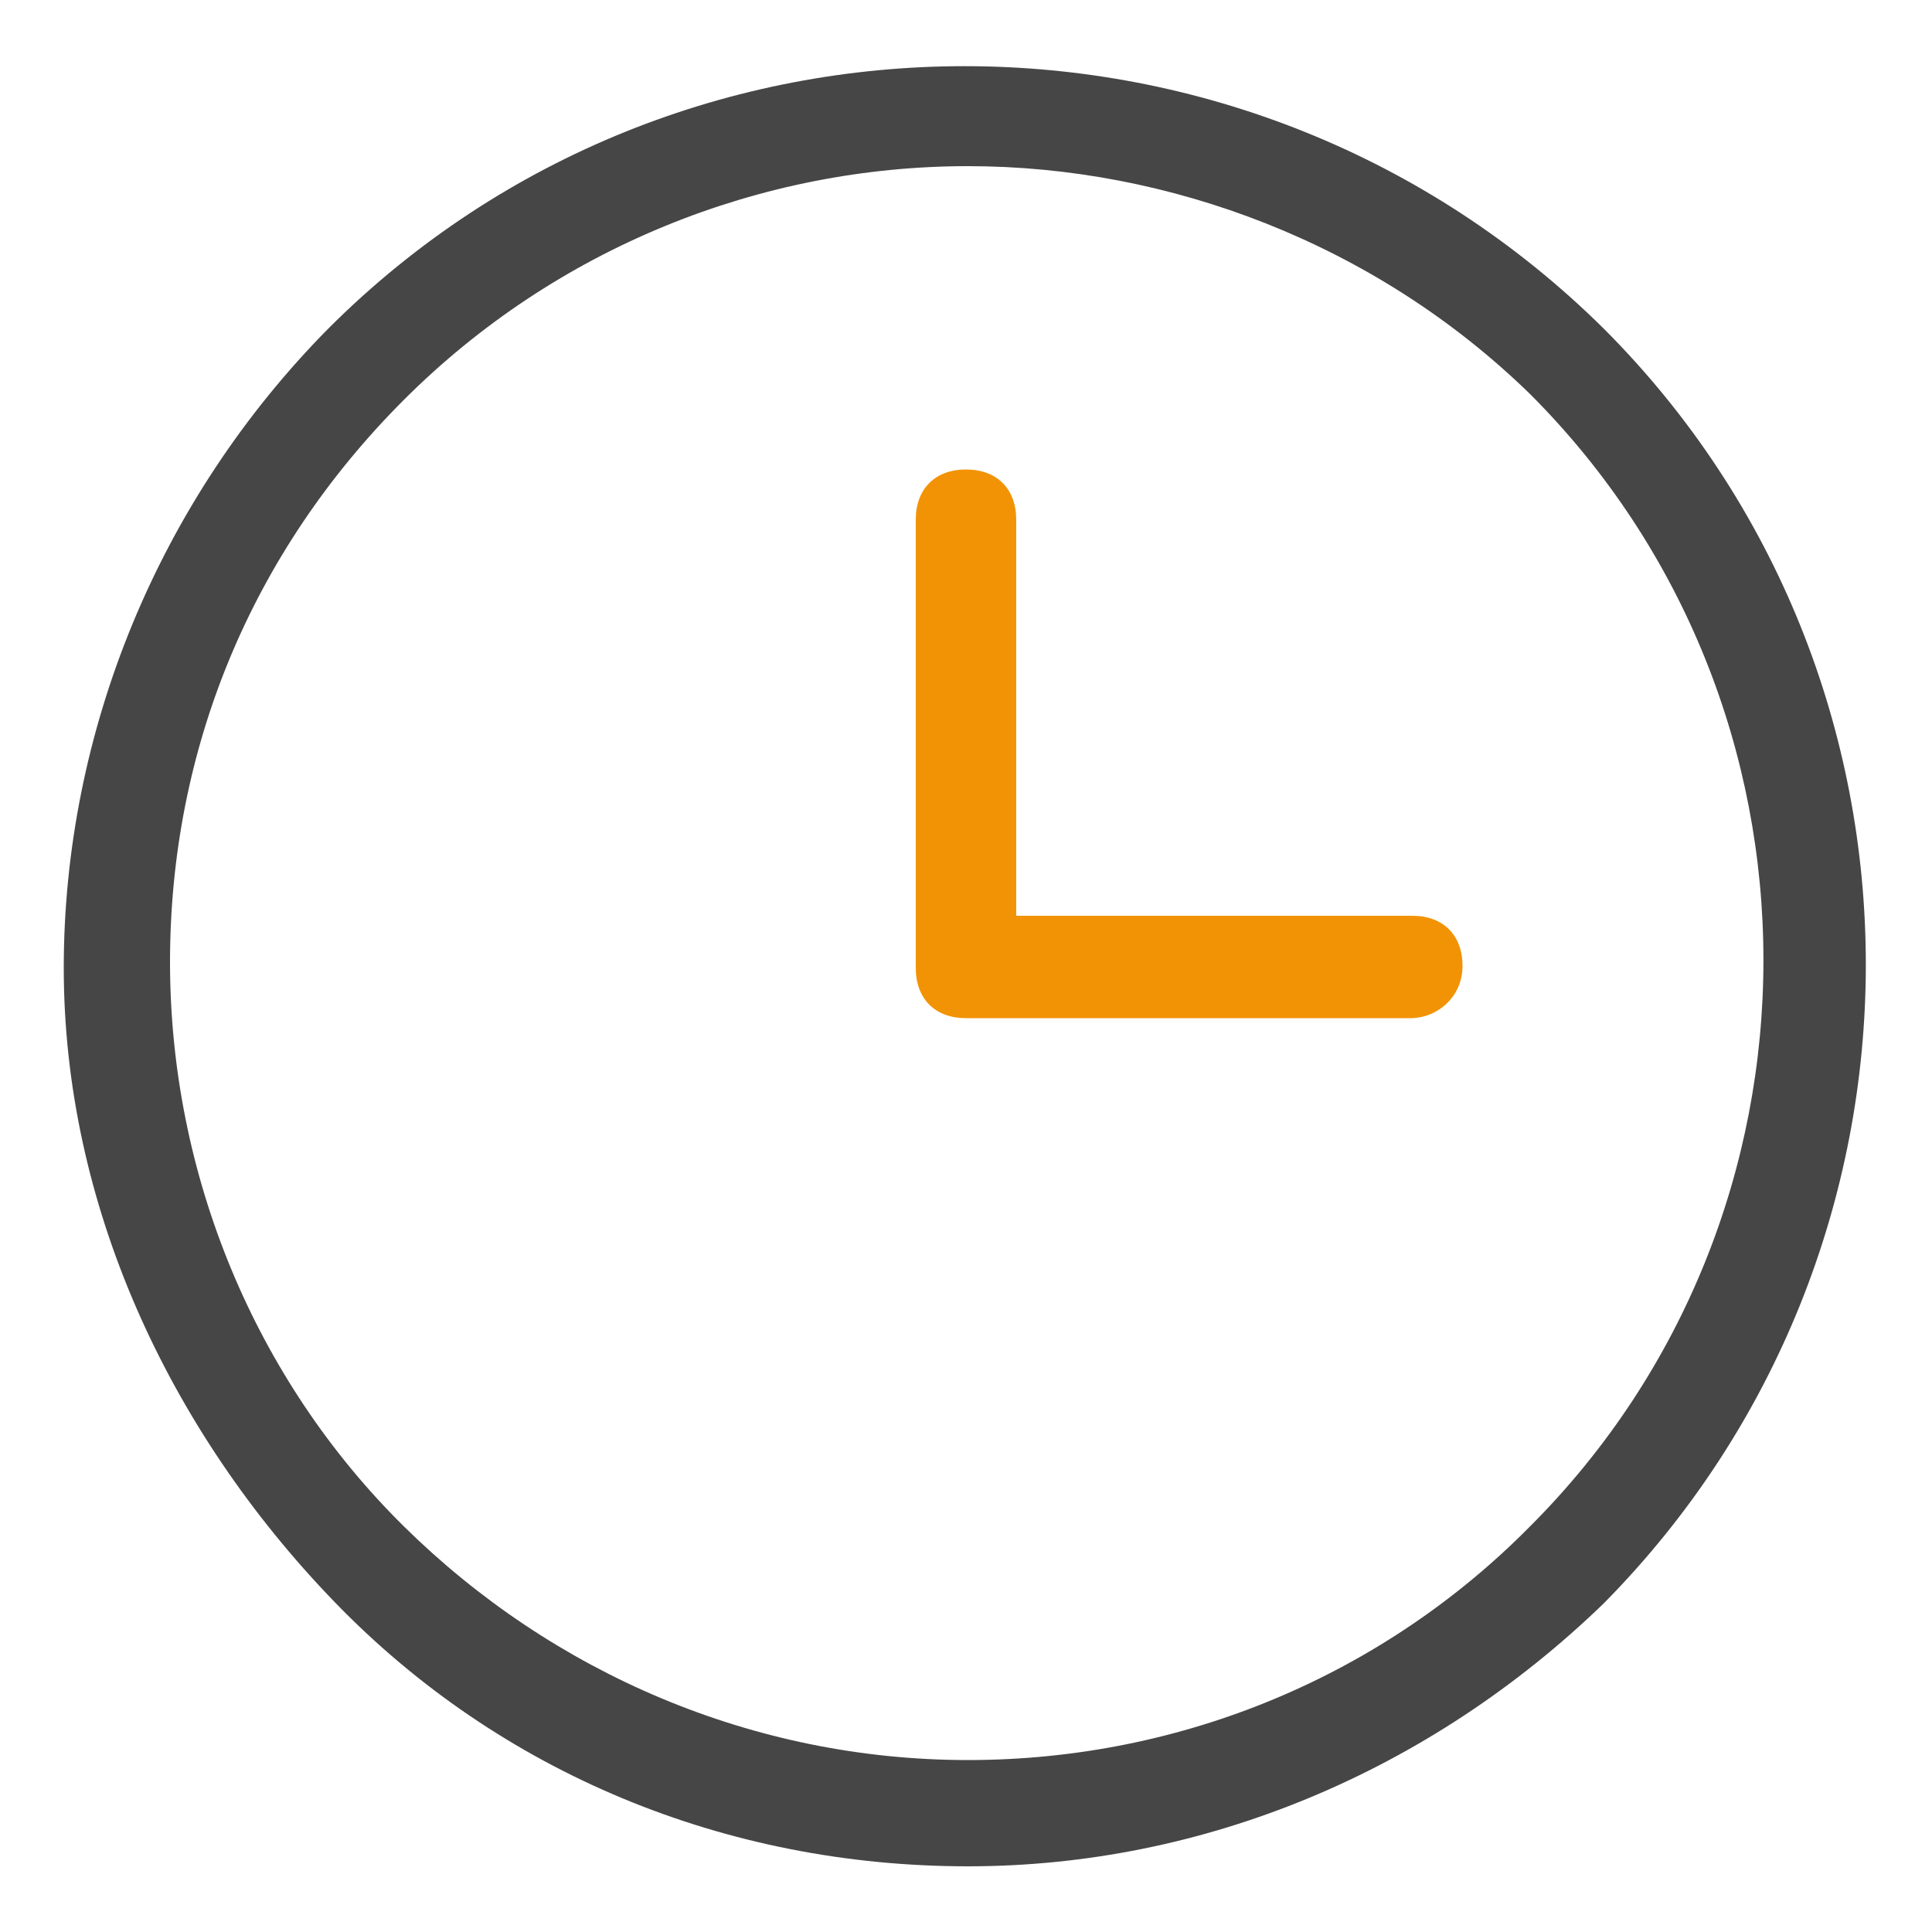
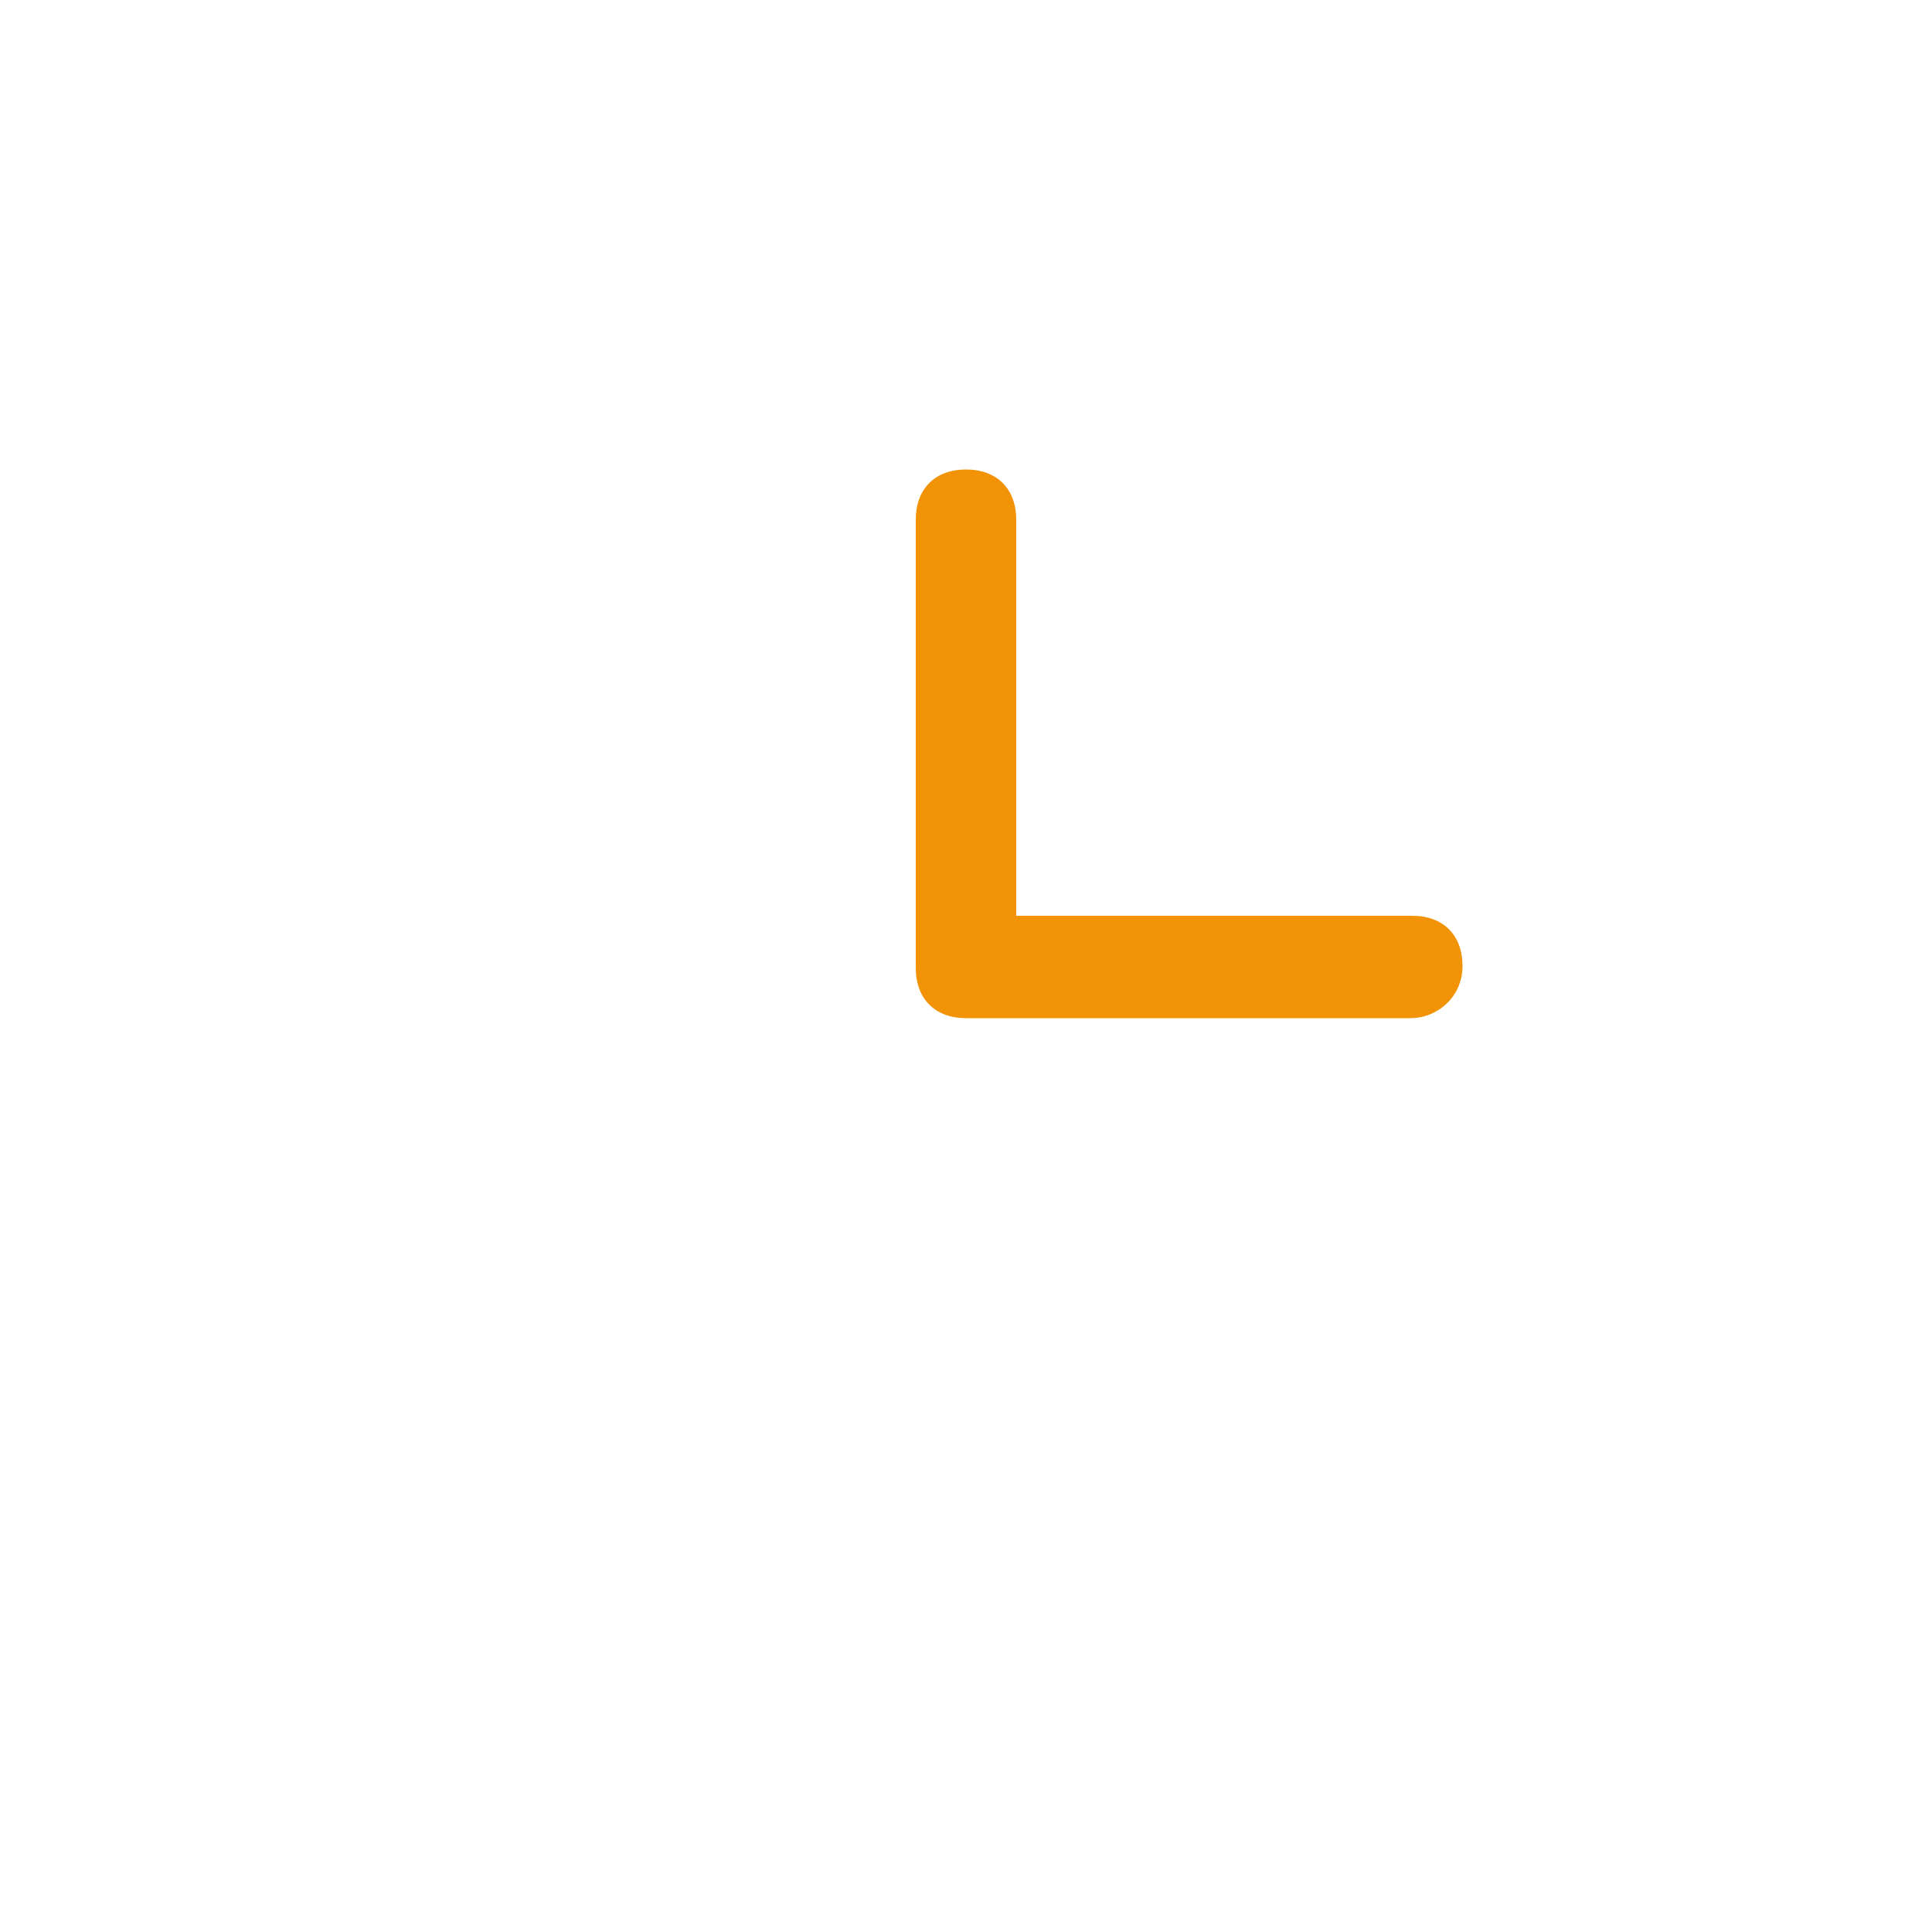
<svg xmlns="http://www.w3.org/2000/svg" version="1.1" id="Layer_1" x="0px" y="0px" viewBox="0 0 100 100" style="enable-background:new 0 0 100 100;" xml:space="preserve">
  <style type="text/css">
	.st0{fill:#464646;}
	.st1{fill:#F29305;}
</style>
  <g>
    <g>
-       <path class="st0" d="M50.1,96.6c-12.5,0-24.2-4.8-32.8-13.7s-14-20.6-14-32.8S8.2,25.9,17,17C35.1-1.1,64.7-1.1,83,17l0,0    c18.1,18.1,18.1,47.7,0,66C74,91.7,62.3,96.6,50.1,96.6z M50.1,8.6c-10.7,0-21.3,4.2-29.2,12.1S8.8,38.8,8.8,49.8    S13.2,71.4,20.9,79S39,91.1,50.1,91.1S71.6,86.7,79.2,79c16.1-16.1,16.1-42.5,0-58.6l0,0C71.2,12.6,60.5,8.6,50.1,8.6z" />
-     </g>
+       </g>
    <g>
      <path class="st1" d="M73,52.7H50c-1.6,0-2.6-1-2.6-2.6V26.9c0-1.6,1-2.6,2.6-2.6s2.6,1,2.6,2.6v20.5h20.5c1.6,0,2.6,1,2.6,2.6    S74.4,52.7,73,52.7z" />
    </g>
  </g>
</svg>